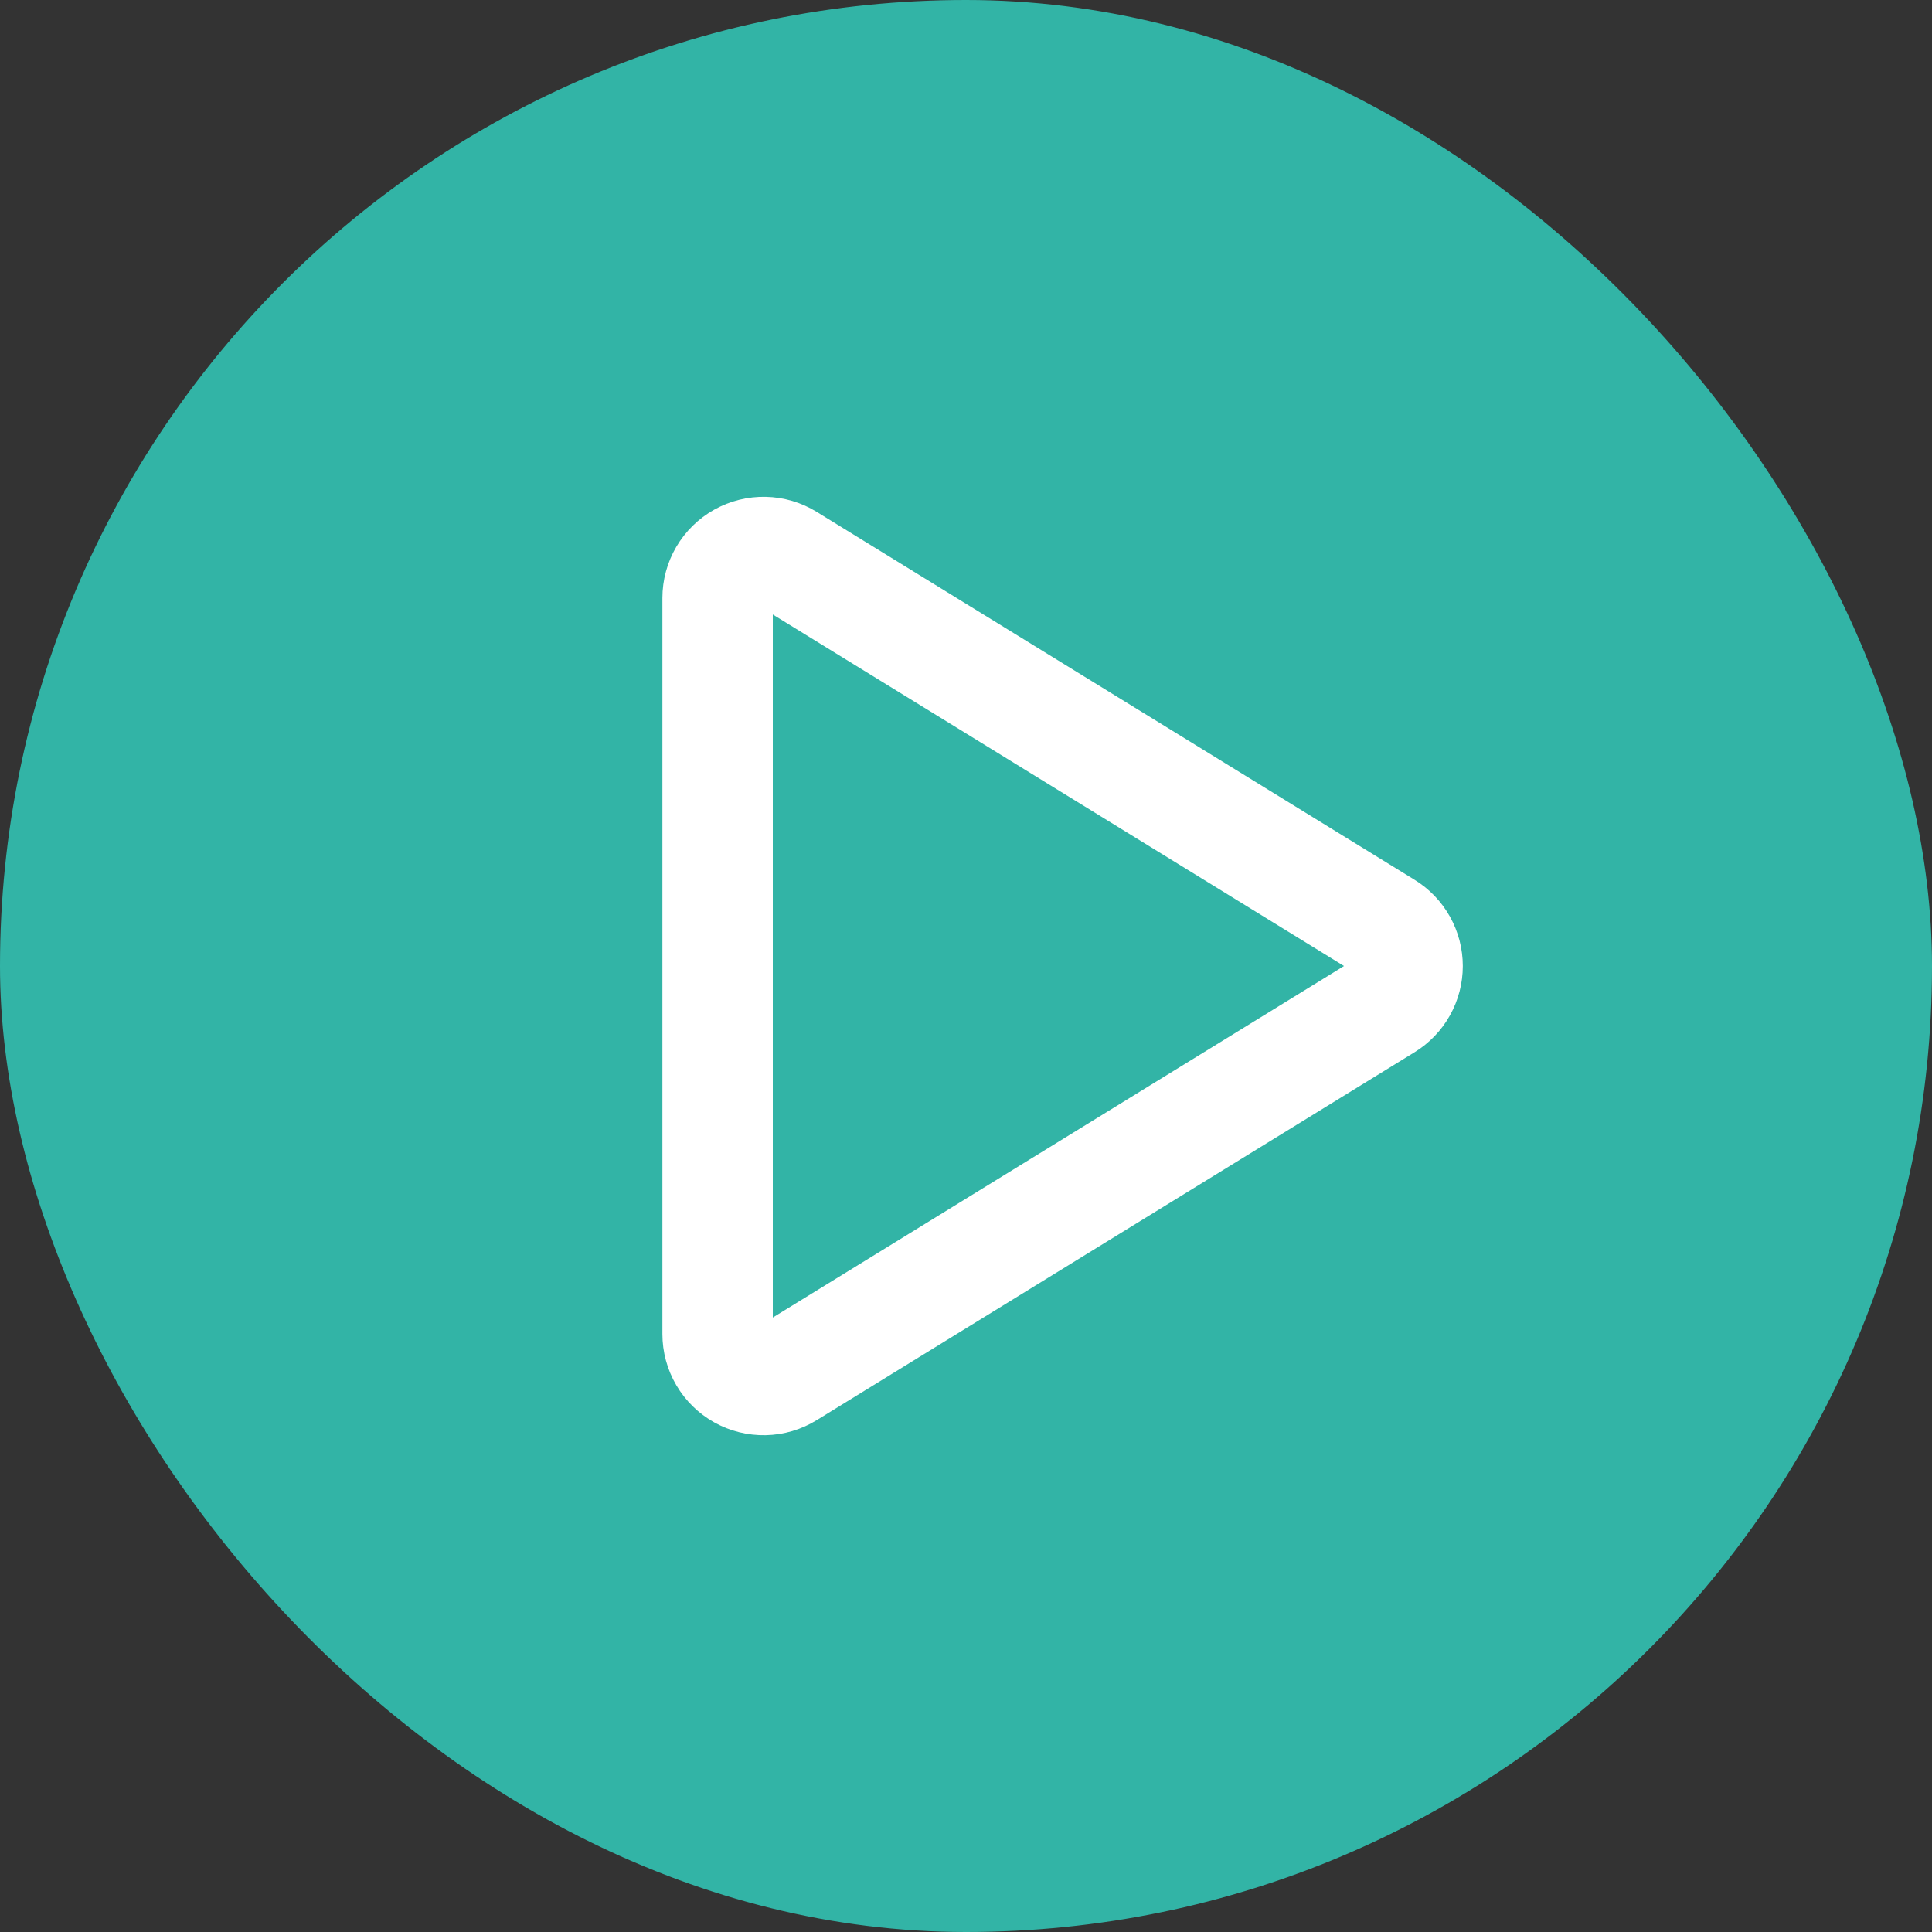
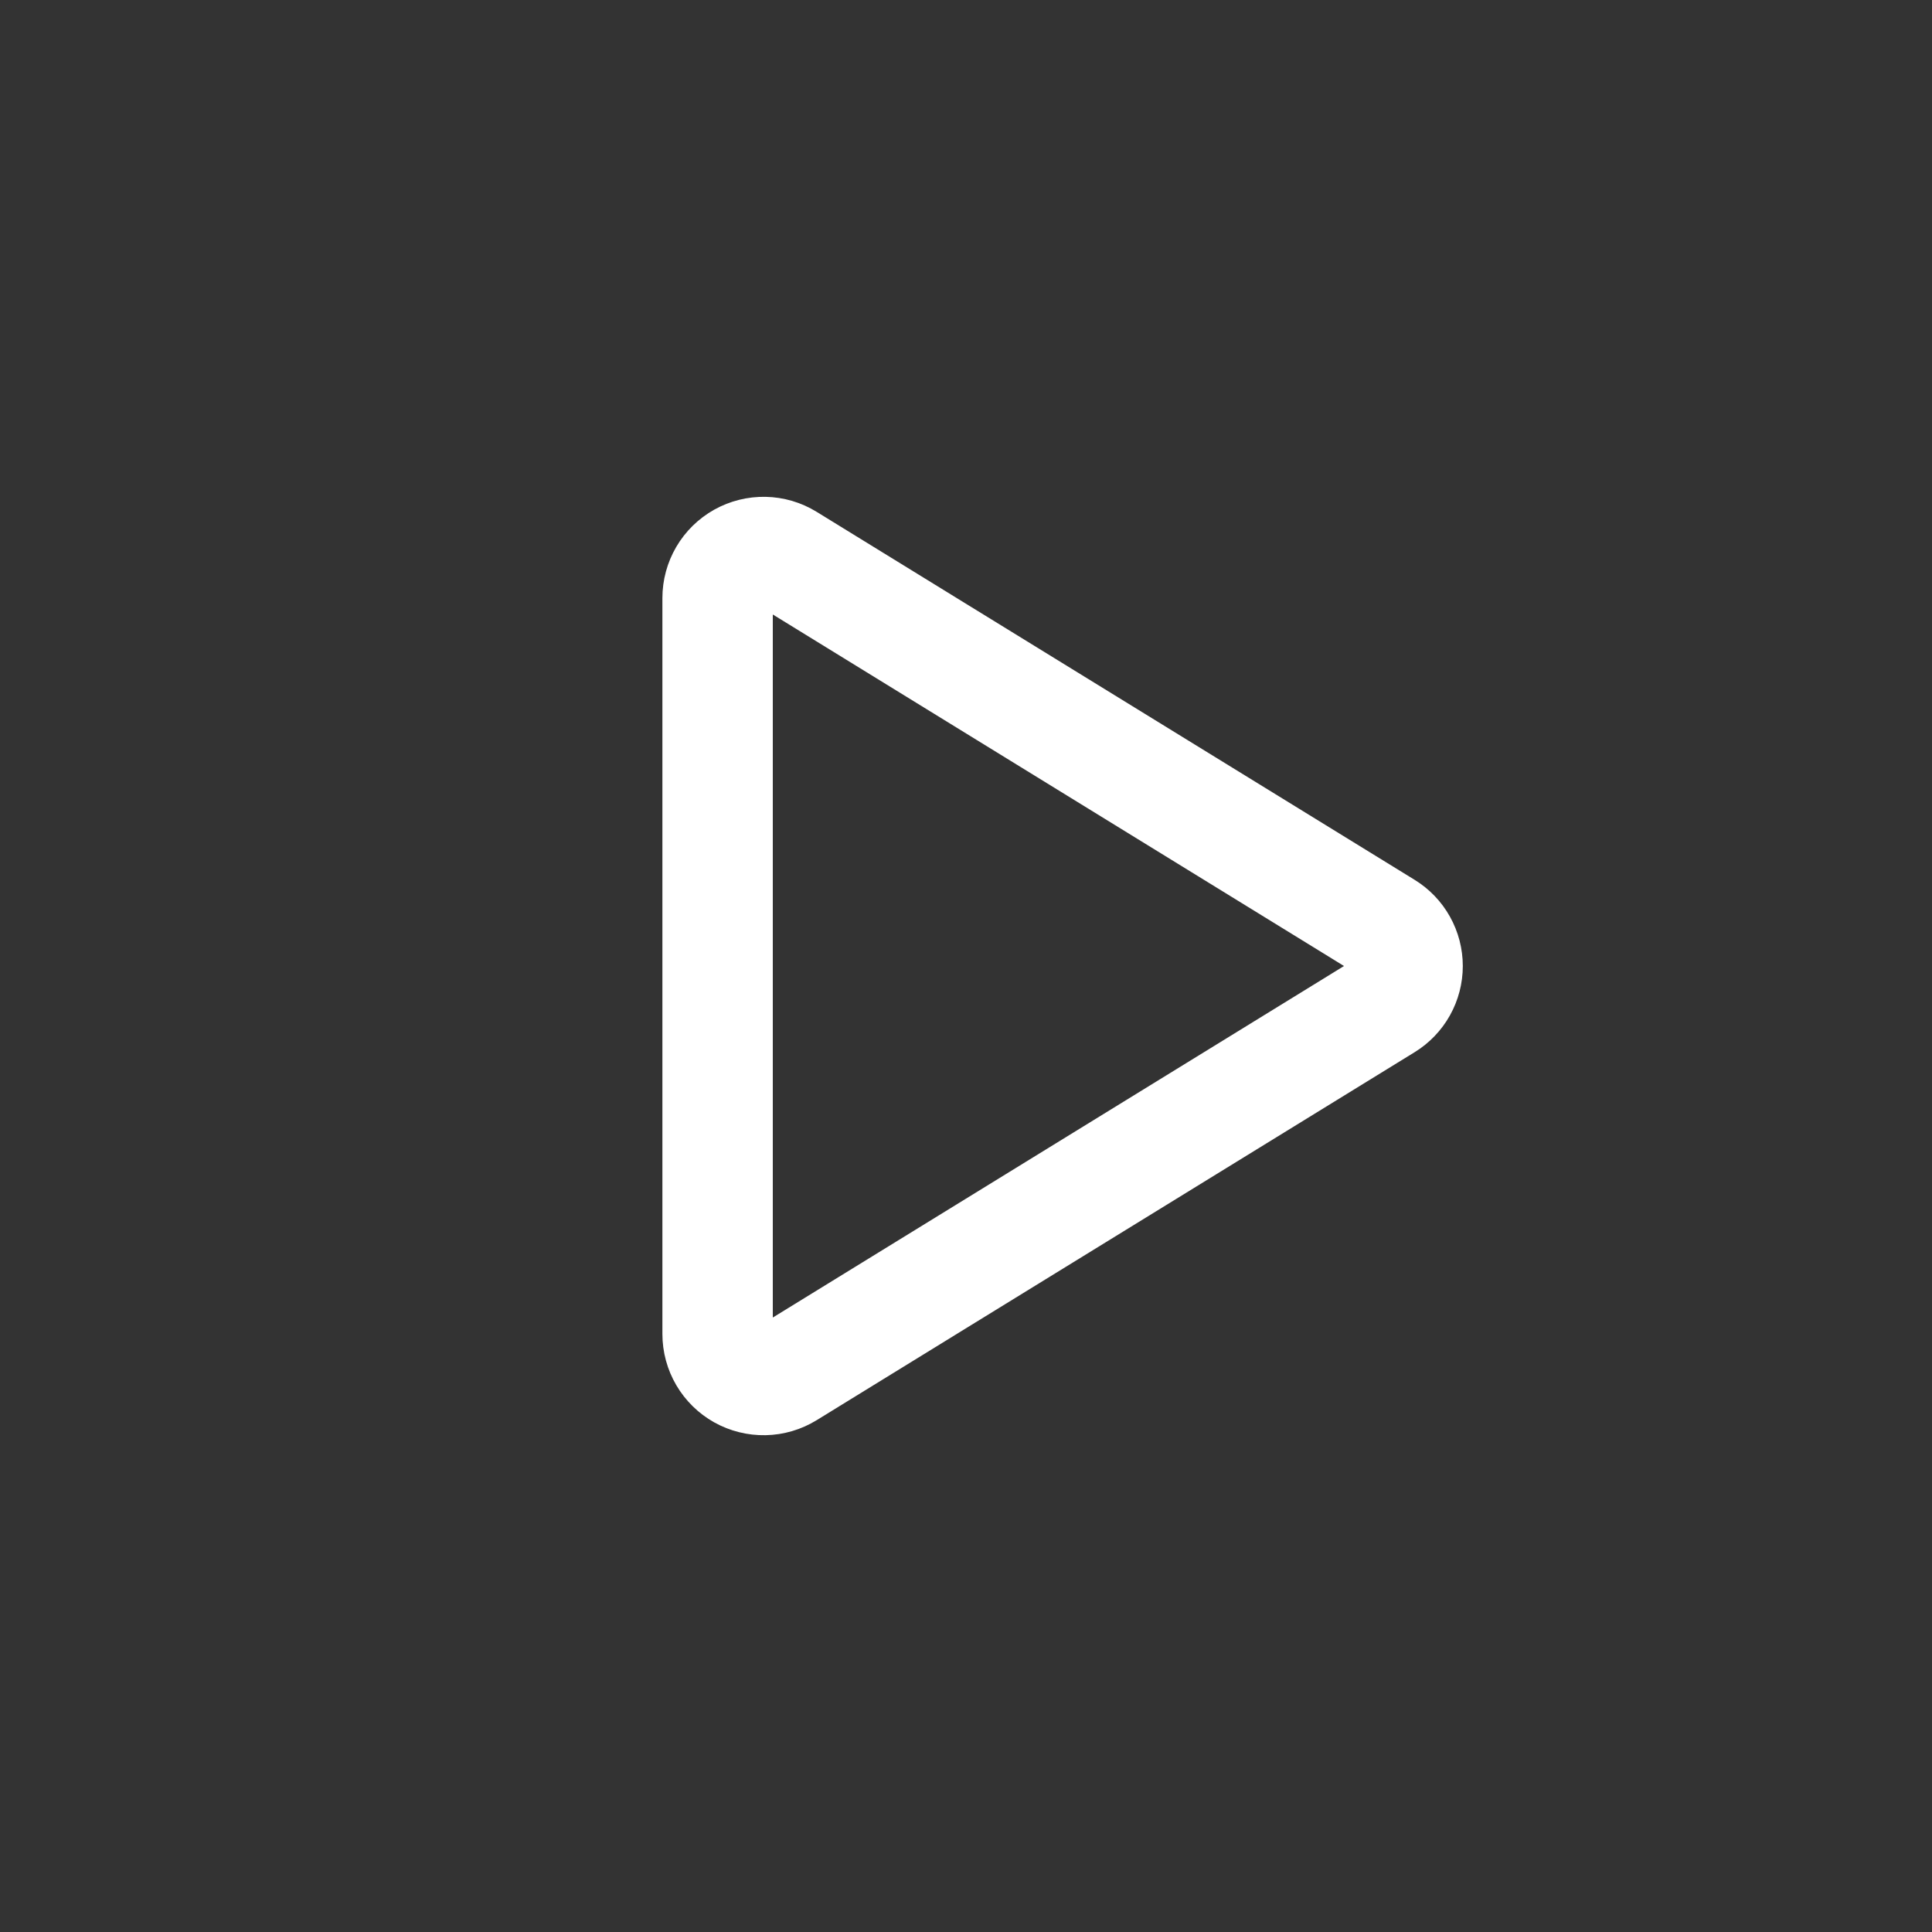
<svg xmlns="http://www.w3.org/2000/svg" width="70" height="70" viewBox="0 0 70 70" fill="none">
  <rect x="0" y="0" width="70" height="70" fill="#333333" stroke="none" />
  <g id="span.image">
-     <rect y="0" width="70" height="70" rx="35" fill="#32B4A6" />
    <path id="Vector" d="M26 21.668V48.333C26 48.63 26.079 48.921 26.229 49.177C26.379 49.433 26.595 49.644 26.853 49.789C27.112 49.933 27.405 50.006 27.701 50C27.998 49.994 28.287 49.909 28.54 49.753L50.206 36.42C50.449 36.271 50.649 36.062 50.788 35.814C50.927 35.565 51 35.285 51 35.001C51 34.716 50.927 34.436 50.788 34.187C50.649 33.938 50.449 33.73 50.206 33.581L28.54 20.248C28.287 20.092 27.998 20.007 27.701 20.001C27.405 19.995 27.112 20.068 26.853 20.212C26.595 20.357 26.379 20.568 26.229 20.824C26.079 21.08 26 21.371 26 21.668Z" stroke="white" stroke-width="4" stroke-linecap="round" stroke-linejoin="round" />
  </g>
</svg>